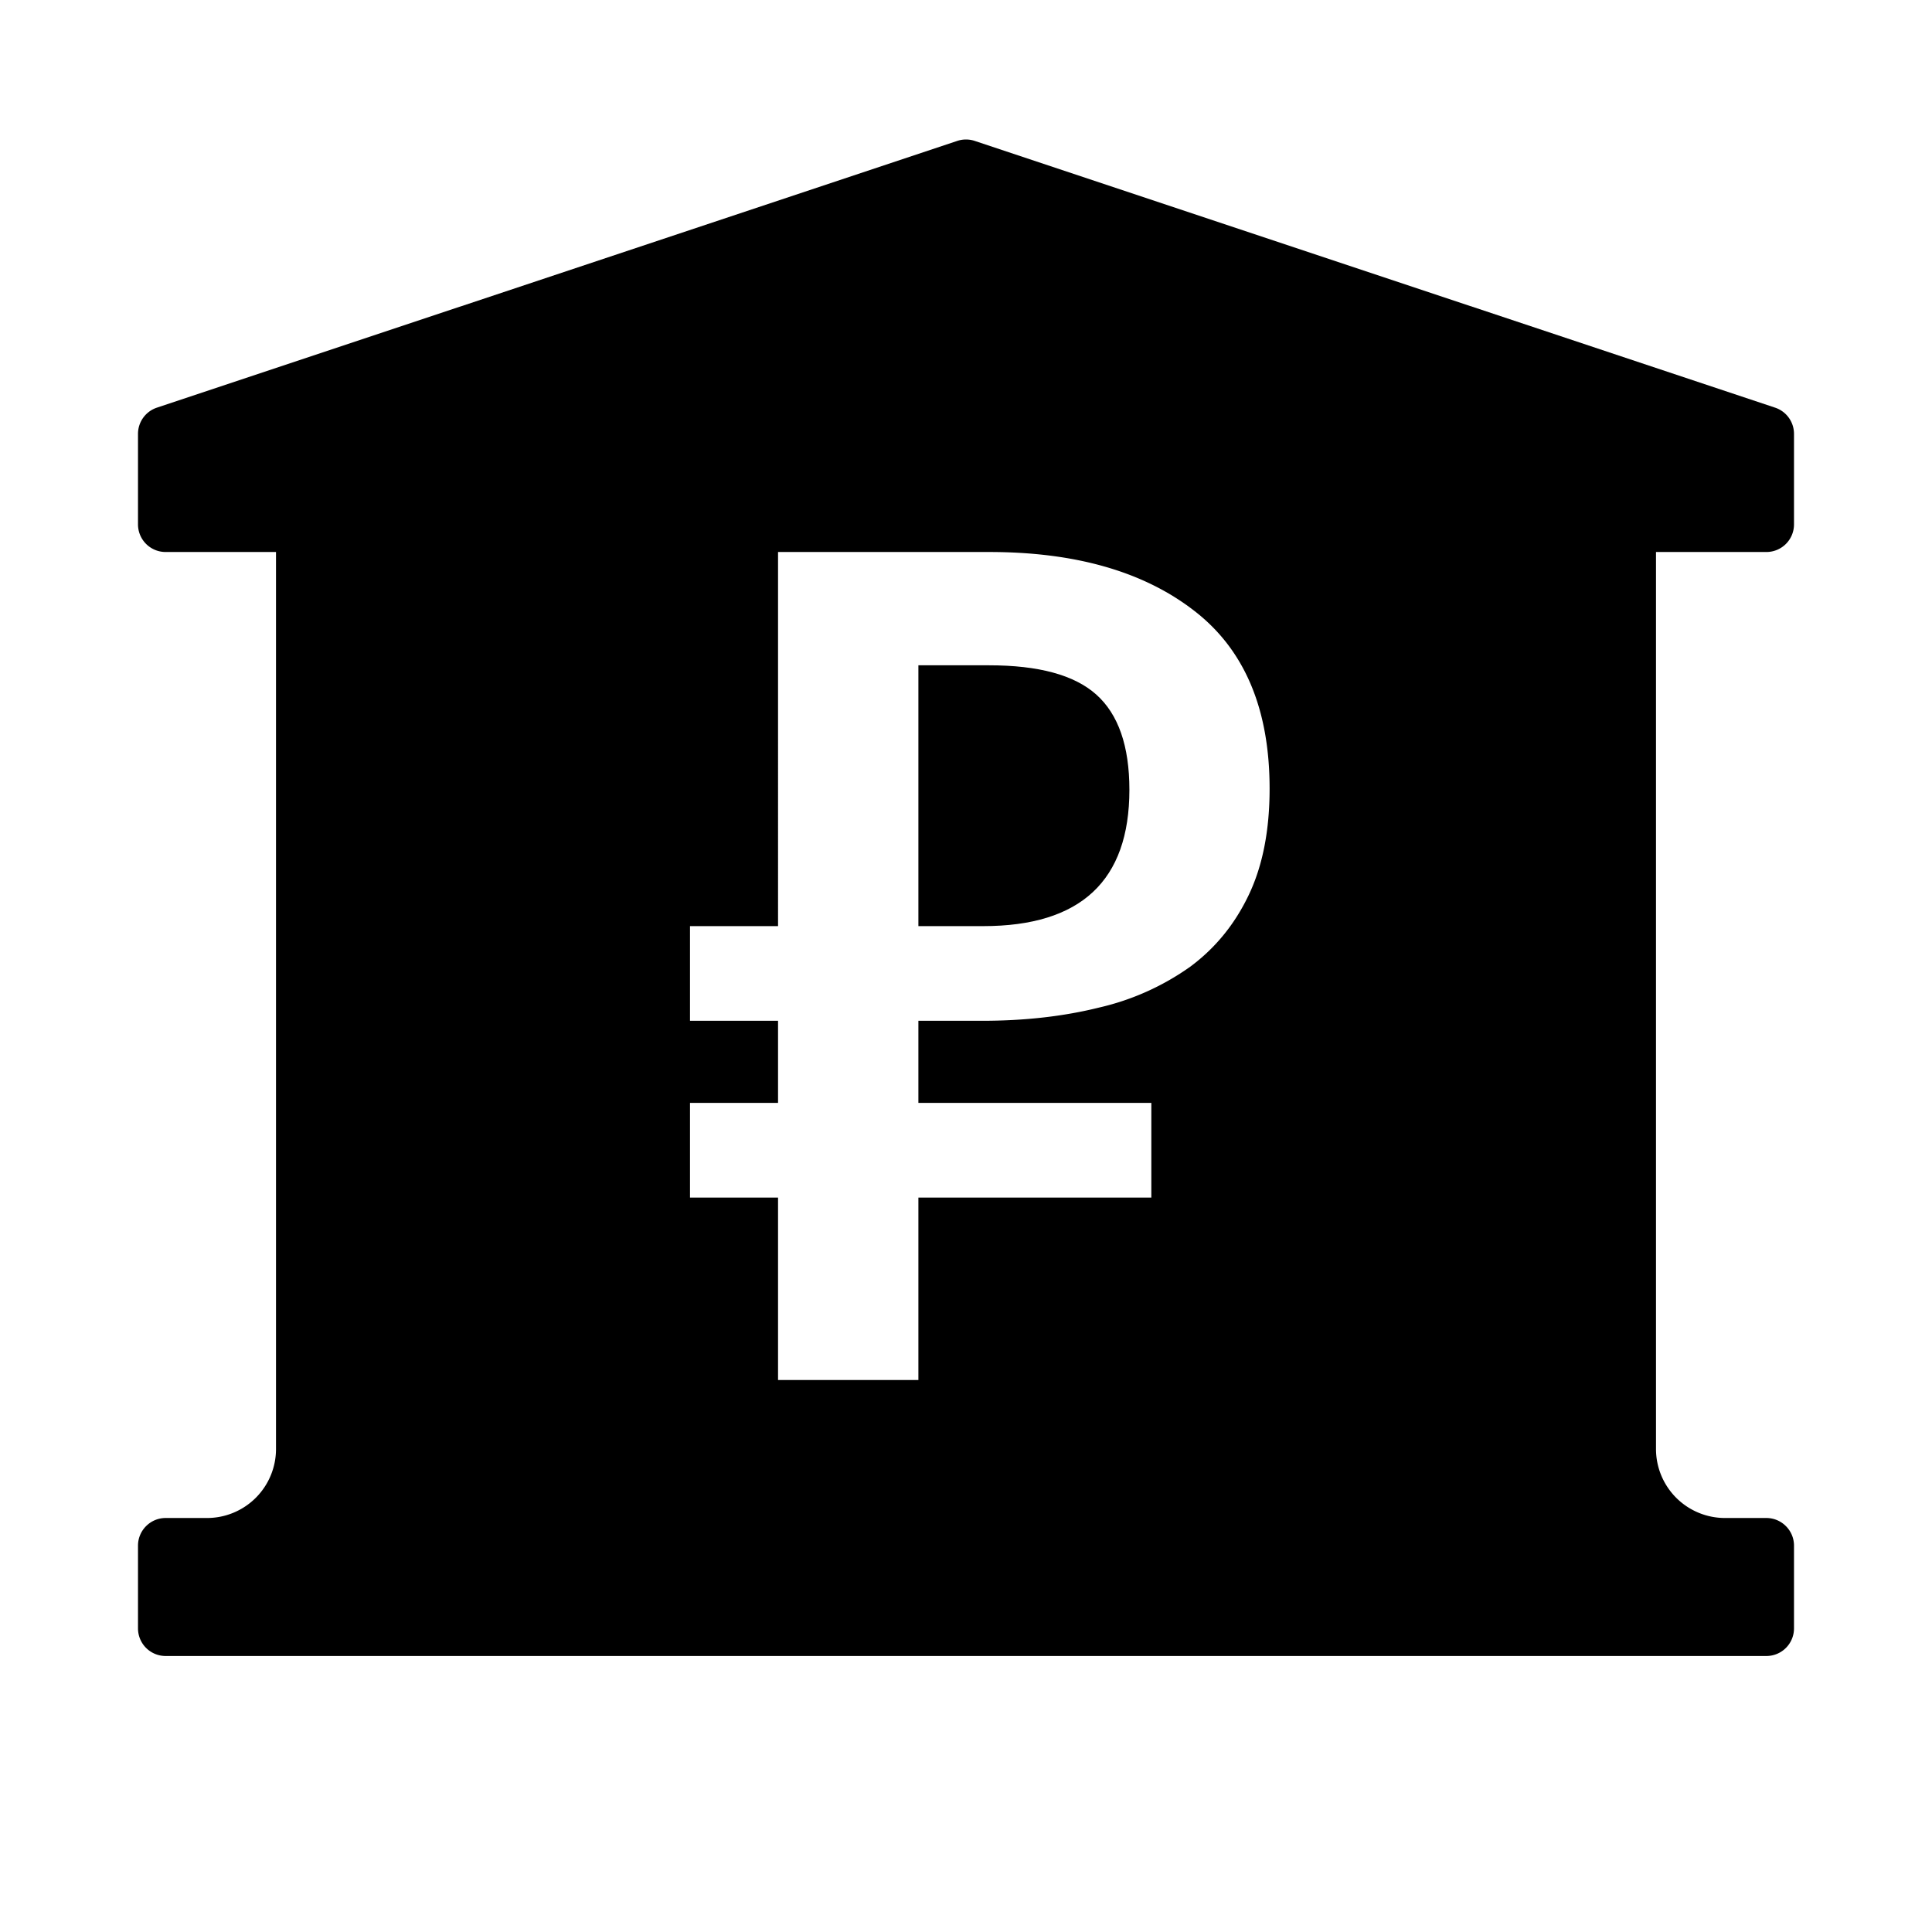
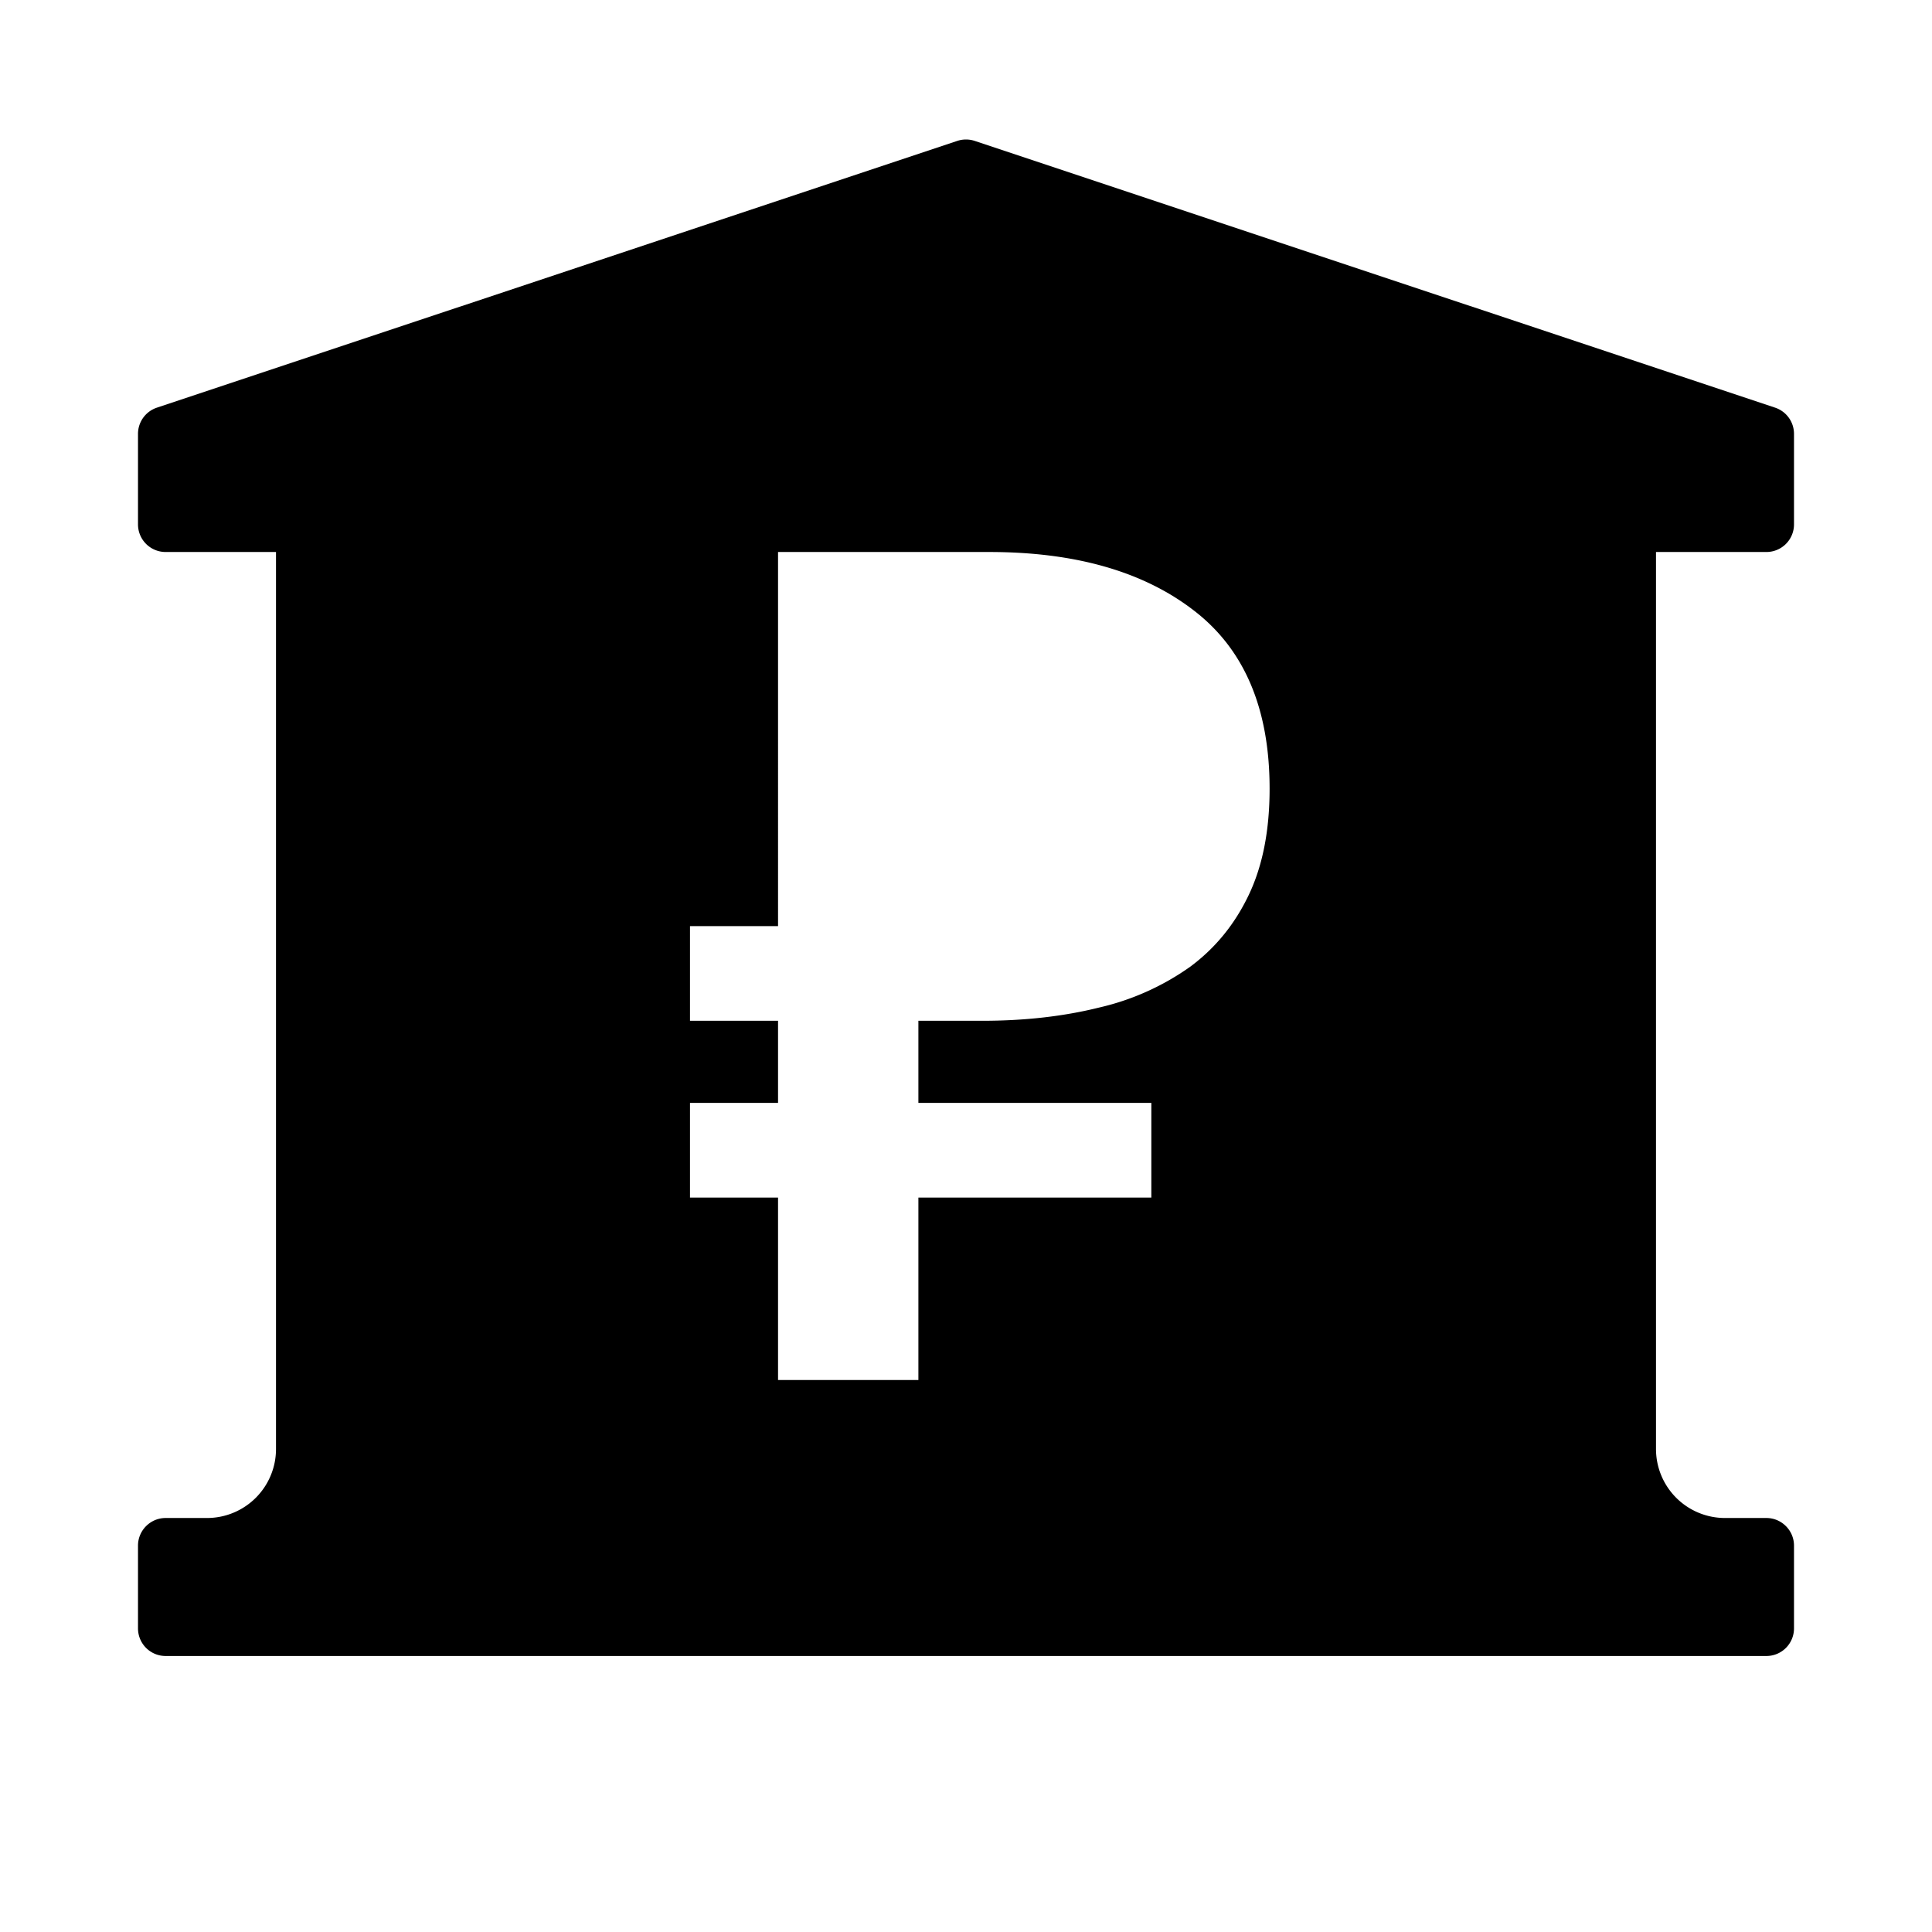
<svg xmlns="http://www.w3.org/2000/svg" width="14" height="14" viewBox="0 0 14 14">
-   <path d="M6.655 6.711v-1.89h.512c.359 0 .618.07.777.212.16.143.24.373.24.69 0 .66-.353.988-1.059.988h-.47z" fill="currentColor" />
-   <path fill-rule="evenodd" clip-rule="evenodd" d="M2 10.5V4h-.8a.2.2 0 0 1-.2-.2v-.656a.2.2 0 0 1 .137-.19l5.8-1.933a.2.2 0 0 1 .126 0l5.8 1.933a.2.2 0 0 1 .137.19V3.8a.2.2 0 0 1-.2.2H12v6.5a.5.5 0 0 0 .5.5h.3c.11 0 .2.09.2.2v.6a.2.2 0 0 1-.2.2H1.2a.2.2 0 0 1-.2-.2v-.6c0-.11.09-.2.2-.2h.3a.5.5 0 0 0 .5-.5zm3.638-3.789V4h1.53c.62 0 1.115.14 1.482.423.367.281.55.712.55 1.292 0 .302-.05.558-.151.77-.101.212-.242.385-.424.52a1.857 1.857 0 0 1-.66.296c-.257.064-.54.096-.848.096h-.462v.595h1.688v.686H6.655V10H5.638V8.678H5v-.686h.638v-.595H5v-.686h.638z" fill="currentColor" />
+   <path fill-rule="evenodd" clip-rule="evenodd" d="M2 10.5V4h-.8a.2.2 0 0 1-.2-.2v-.656a.2.2 0 0 1 .137-.19l5.8-1.933a.2.2 0 0 1 .126 0l5.8 1.933a.2.2 0 0 1 .137.19V3.8a.2.2 0 0 1-.2.2H12v6.5a.5.5 0 0 0 .5.5h.3c.11 0 .2.09.2.2v.6a.2.2 0 0 1-.2.2H1.2a.2.2 0 0 1-.2-.2v-.6c0-.11.09-.2.2-.2h.3a.5.5 0 0 0 .5-.5zm3.638-3.789V4h1.53c.62 0 1.115.14 1.482.423.367.281.55.712.55 1.292 0 .302-.05.558-.151.77-.101.212-.242.385-.424.52a1.857 1.857 0 0 1-.66.296c-.257.064-.54.096-.848.096h-.462v.595h1.688v.686H6.655V10H5.638V8.678H5v-.686h.638v-.595H5v-.686h.638" fill="currentColor" />
</svg>